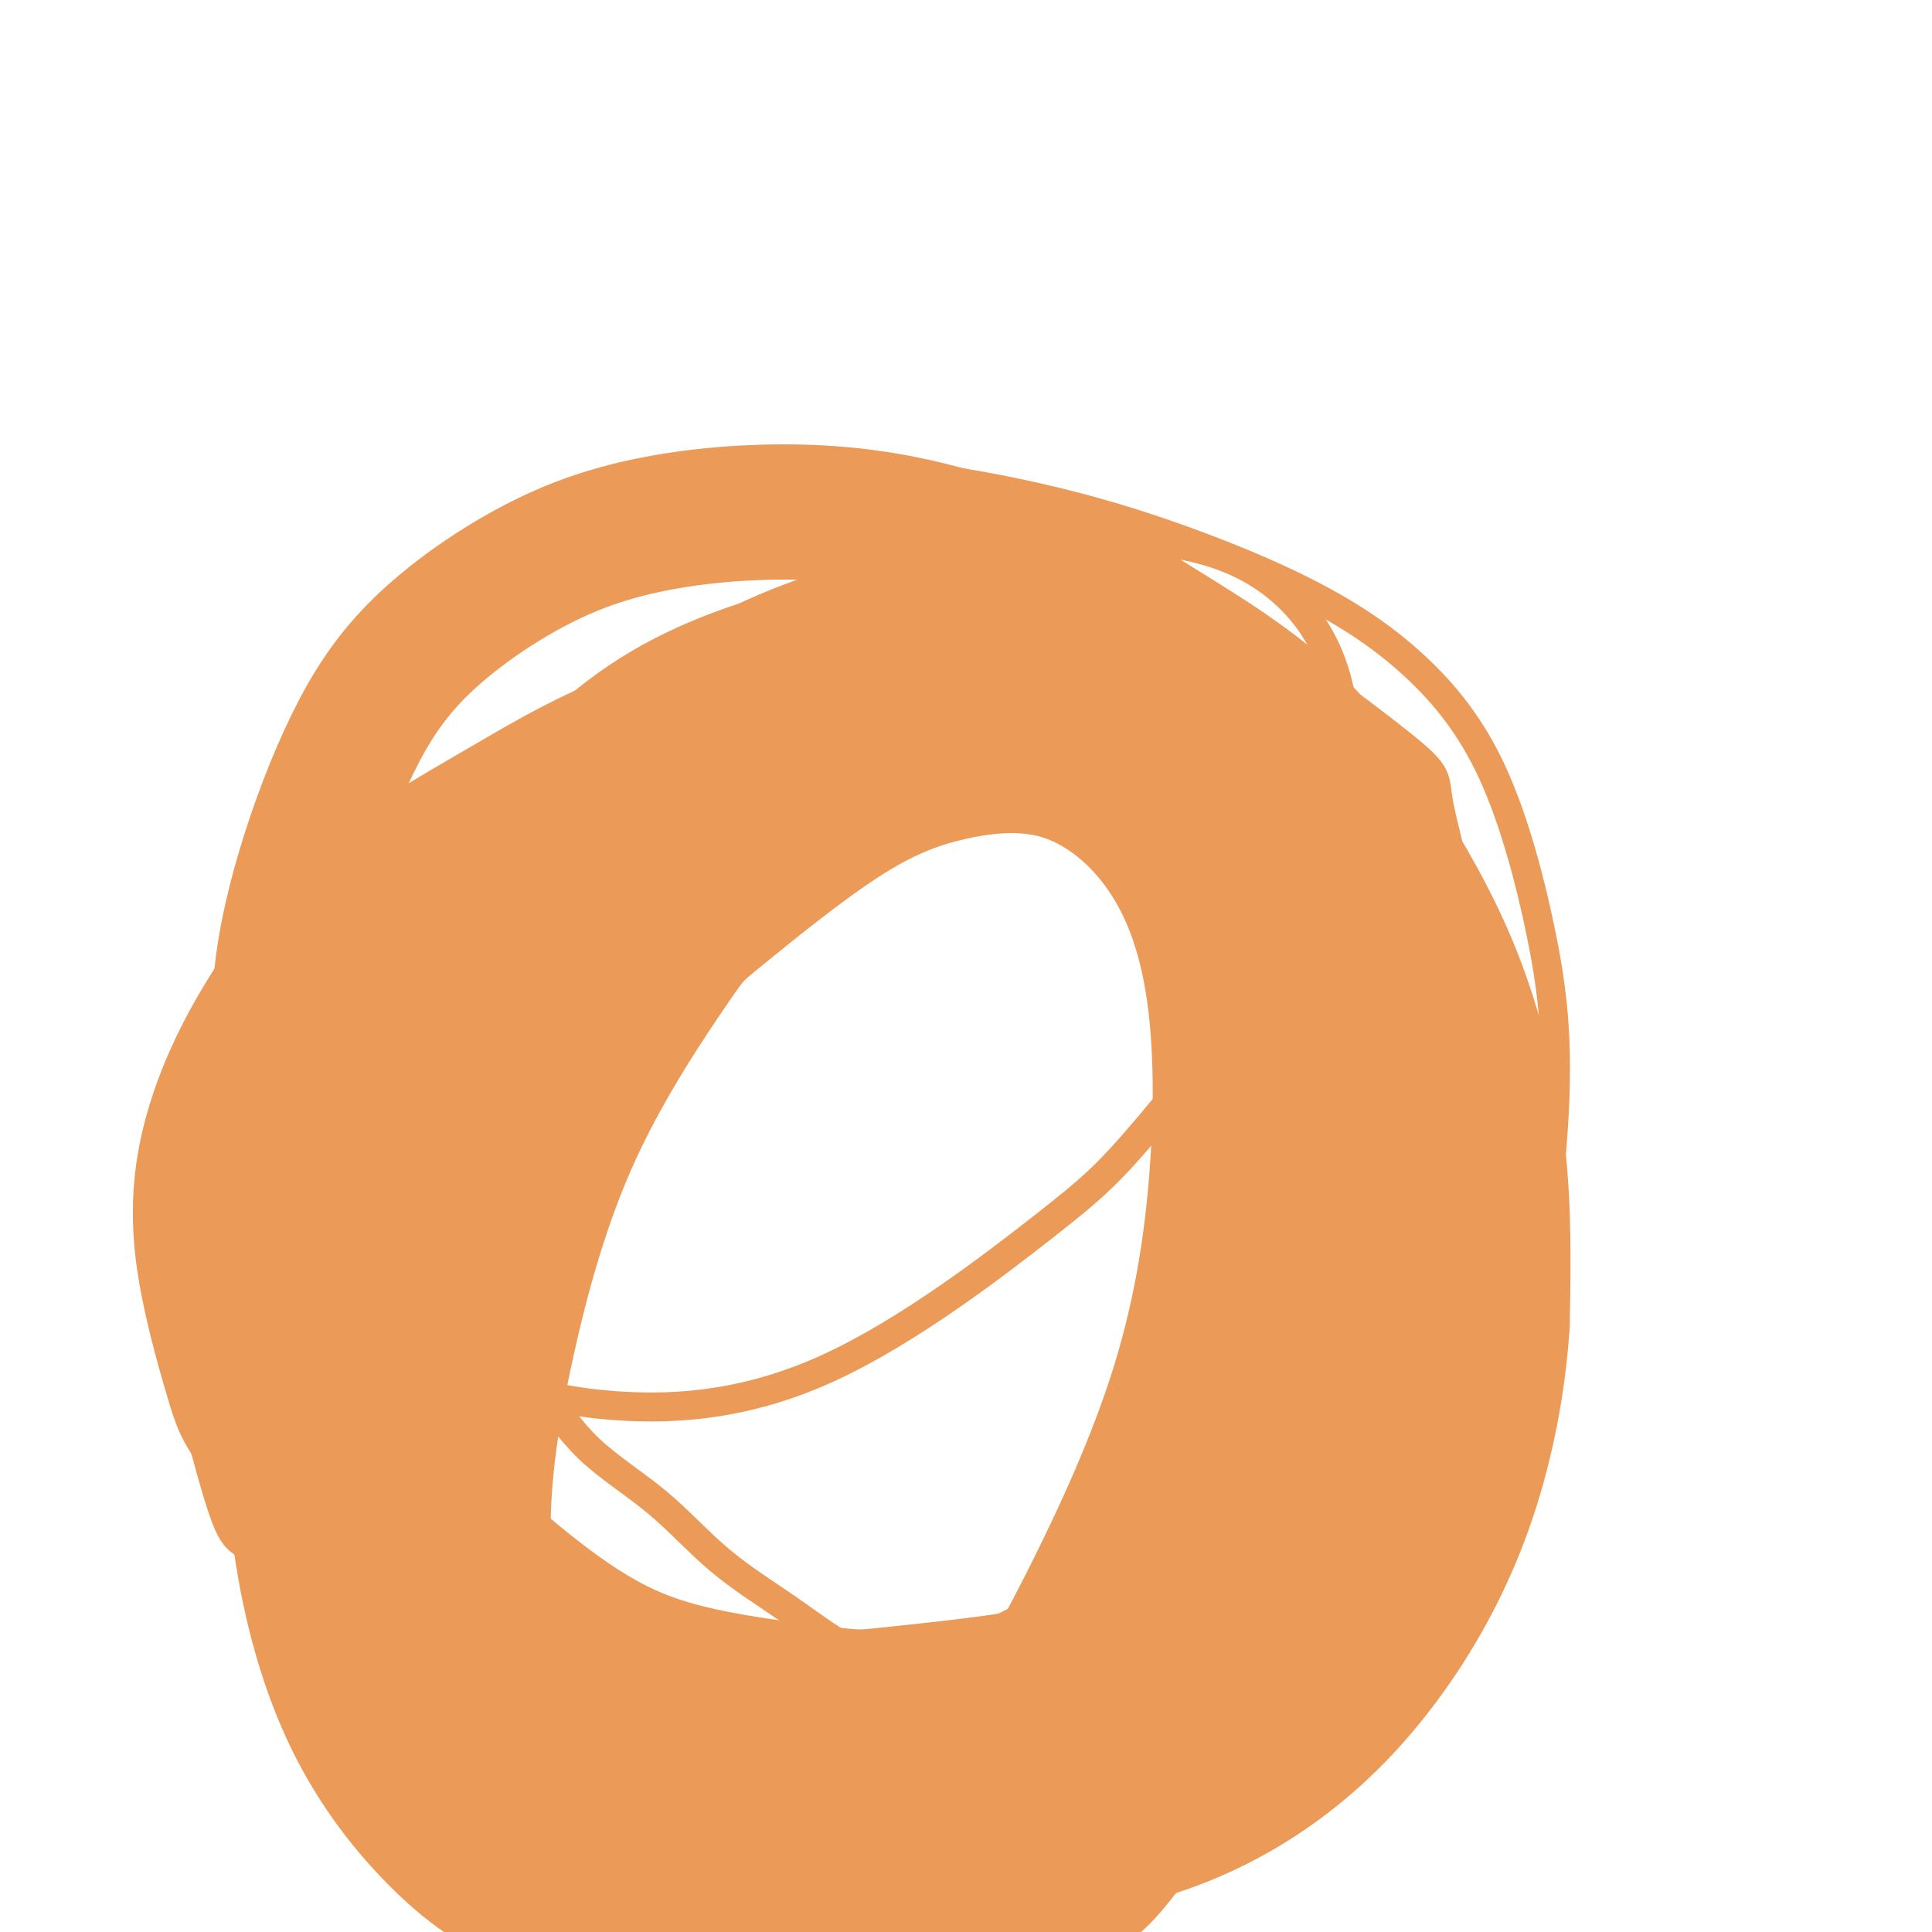
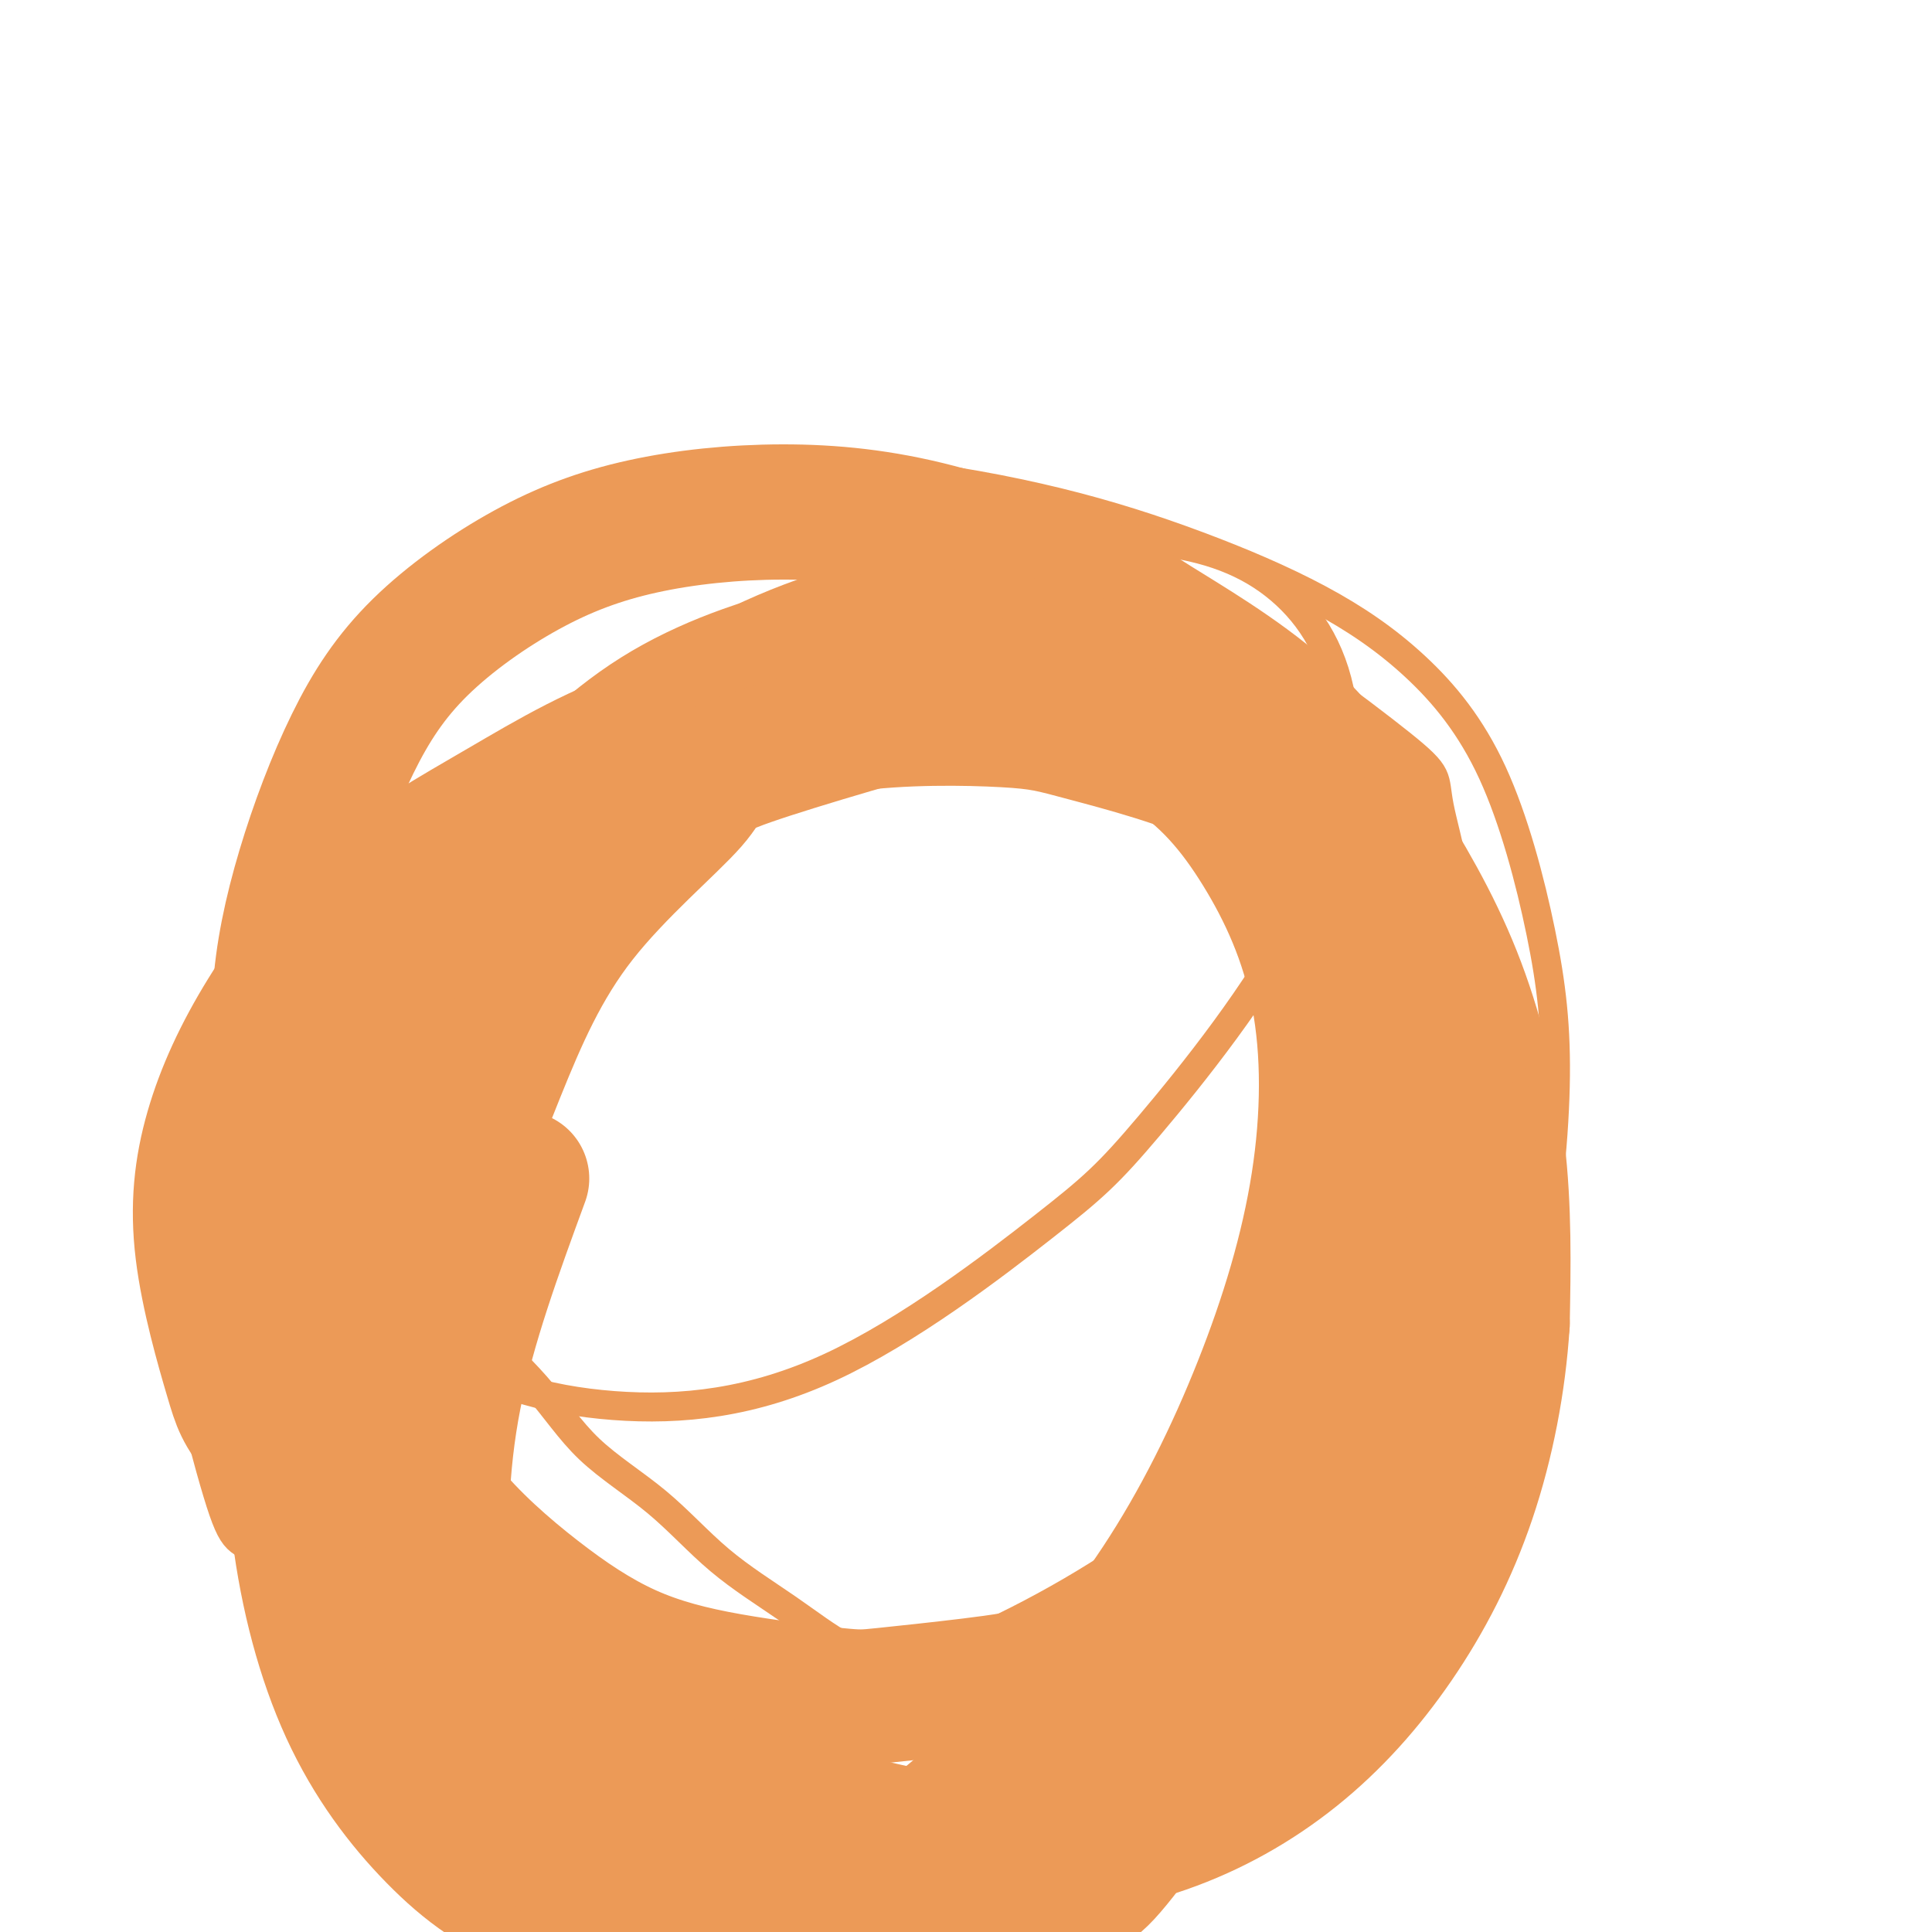
<svg xmlns="http://www.w3.org/2000/svg" viewBox="0 0 400 400" version="1.1">
  <g fill="none" stroke="#EC9A57" stroke-width="6" stroke-linecap="round" stroke-linejoin="round">
    <path d="M189,345c-0.170,0.071 -0.340,0.142 -1,0c-0.660,-0.142 -1.810,-0.498 -4,-1c-2.190,-0.502 -5.419,-1.149 -9,-3c-3.581,-1.851 -7.514,-4.904 -12,-8c-4.486,-3.096 -9.524,-6.234 -14,-10c-4.476,-3.766 -8.389,-8.161 -13,-12c-4.611,-3.839 -9.920,-7.120 -14,-11c-4.080,-3.880 -6.931,-8.357 -11,-13c-4.069,-4.643 -9.355,-9.453 -14,-14c-4.645,-4.547 -8.648,-8.832 -12,-14c-3.352,-5.168 -6.053,-11.218 -9,-17c-2.947,-5.782 -6.138,-11.295 -8,-18c-1.862,-6.705 -2.394,-14.603 -3,-19c-0.606,-4.397 -1.287,-5.292 -1,-10c0.287,-4.708 1.543,-13.229 4,-22c2.457,-8.771 6.115,-17.794 10,-25c3.885,-7.206 7.997,-12.597 13,-18c5.003,-5.403 10.897,-10.819 17,-15c6.103,-4.181 12.415,-7.127 20,-10c7.585,-2.873 16.441,-5.674 26,-7c9.559,-1.326 19.820,-1.176 31,0c11.180,1.176 23.281,3.379 34,6c10.719,2.621 20.058,5.660 29,9c8.942,3.340 17.488,6.980 25,11c7.512,4.020 13.989,8.421 20,14c6.011,5.579 11.555,12.335 16,22c4.445,9.665 7.789,22.240 10,33c2.211,10.760 3.288,19.705 3,32c-0.288,12.295 -1.939,27.942 -5,41c-3.061,13.058 -7.530,23.529 -12,34" />
    <path d="M305,300c-2.106,6.504 -1.370,5.764 -9,15c-7.630,9.236 -23.625,28.450 -35,39c-11.375,10.550 -18.129,12.438 -28,15c-9.871,2.562 -22.858,5.797 -30,7c-7.142,1.203 -8.440,0.372 -15,0c-6.560,-0.372 -18.384,-0.285 -29,-2c-10.616,-1.715 -20.025,-5.231 -29,-10c-8.975,-4.769 -17.516,-10.792 -25,-18c-7.484,-7.208 -13.909,-15.600 -19,-25c-5.091,-9.400 -8.846,-19.806 -11,-31c-2.154,-11.194 -2.707,-23.174 -2,-35c0.707,-11.826 2.673,-23.498 6,-35c3.327,-11.502 8.016,-22.834 14,-33c5.984,-10.166 13.265,-19.164 21,-27c7.735,-7.836 15.924,-14.509 26,-20c10.076,-5.491 22.037,-9.800 33,-13c10.963,-3.200 20.927,-5.290 33,-5c12.073,0.290 26.256,2.959 33,3c6.744,0.041 6.048,-2.548 15,3c8.952,5.548 27.550,19.233 36,26c8.450,6.767 6.750,6.617 8,13c1.250,6.383 5.449,19.297 5,34c-0.449,14.703 -5.547,31.193 -10,44c-4.453,12.807 -8.262,21.931 -17,36c-8.738,14.069 -22.407,33.081 -35,46c-12.593,12.919 -24.112,19.743 -36,25c-11.888,5.257 -24.147,8.947 -37,10c-12.853,1.053 -26.301,-0.532 -38,-4c-11.699,-3.468 -21.650,-8.818 -31,-16c-9.350,-7.182 -18.100,-16.195 -25,-28c-6.900,-11.805 -11.950,-26.403 -17,-41" />
    <path d="M57,273c-3.207,-14.469 -2.724,-30.140 -3,-43c-0.276,-12.860 -1.312,-22.909 8,-43c9.312,-20.091 28.971,-50.225 42,-65c13.029,-14.775 19.427,-14.192 31,-15c11.573,-0.808 28.320,-3.009 37,-4c8.680,-0.991 9.292,-0.774 18,2c8.708,2.774 25.512,8.104 39,16c13.488,7.896 23.662,18.357 33,29c9.338,10.643 17.842,21.467 24,34c6.158,12.533 9.971,26.773 11,41c1.029,14.227 -0.724,28.440 -5,42c-4.276,13.560 -11.073,26.467 -20,38c-8.927,11.533 -19.984,21.692 -32,30c-12.016,8.308 -24.992,14.764 -40,18c-15.008,3.236 -32.047,3.252 -47,2c-14.953,-1.252 -27.818,-3.773 -40,-8c-12.182,-4.227 -23.679,-10.160 -33,-17c-9.321,-6.840 -16.466,-14.587 -22,-23c-5.534,-8.413 -9.457,-17.491 -12,-27c-2.543,-9.509 -3.707,-19.449 0,-32c3.707,-12.551 12.285,-27.713 17,-36c4.715,-8.287 5.566,-9.699 13,-16c7.434,-6.301 21.450,-17.491 35,-26c13.550,-8.509 26.634,-14.337 40,-18c13.366,-3.663 27.013,-5.162 41,-5c13.987,0.162 28.314,1.985 41,5c12.686,3.015 23.730,7.220 33,14c9.270,6.780 16.765,16.133 22,27c5.235,10.867 8.210,23.248 7,36c-1.210,12.752 -6.605,25.876 -12,39" />
    <path d="M283,268c-6.038,12.551 -15.133,24.427 -26,35c-10.867,10.573 -23.506,19.841 -38,28c-14.494,8.159 -30.843,15.209 -47,19c-16.157,3.791 -32.123,4.323 -47,3c-14.877,-1.323 -28.664,-4.502 -41,-11c-12.336,-6.498 -23.222,-16.316 -29,-20c-5.778,-3.684 -6.448,-1.233 -10,-13c-3.552,-11.767 -9.987,-37.752 -12,-50c-2.013,-12.248 0.397,-10.760 5,-19c4.603,-8.240 11.398,-26.207 20,-40c8.602,-13.793 19.009,-23.413 31,-32c11.991,-8.587 25.565,-16.143 40,-22c14.435,-5.857 29.732,-10.015 46,-12c16.268,-1.985 33.508,-1.797 49,1c15.492,2.797 29.235,8.204 41,16c11.765,7.796 21.553,17.982 29,27c7.447,9.018 12.554,16.870 14,31c1.446,14.130 -0.769,34.539 -5,50c-4.231,15.461 -10.479,25.975 -25,41c-14.521,15.025 -37.317,34.561 -52,45c-14.683,10.439 -21.254,11.781 -34,14c-12.746,2.219 -31.667,5.316 -49,4c-17.333,-1.316 -33.079,-7.043 -42,-10c-8.921,-2.957 -11.016,-3.143 -17,-8c-5.984,-4.857 -15.857,-14.385 -22,-27c-6.143,-12.615 -8.556,-28.317 -8,-43c0.556,-14.683 4.083,-28.346 9,-43c4.917,-14.654 11.225,-30.299 20,-44c8.775,-13.701 20.016,-25.458 33,-36c12.984,-10.542 27.710,-19.869 42,-26c14.290,-6.131 28.145,-9.065 42,-12" />
    <path d="M200,114c13.971,-2.646 27.900,-3.260 39,-2c11.100,1.260 19.373,4.395 26,10c6.627,5.605 11.609,13.681 13,25c1.391,11.319 -0.809,25.880 -9,42c-8.191,16.120 -22.374,33.799 -31,44c-8.626,10.201 -11.697,12.925 -22,21c-10.303,8.075 -27.840,21.500 -44,29c-16.160,7.500 -30.943,9.073 -45,8c-14.057,-1.073 -27.386,-4.793 -38,-13c-10.614,-8.207 -18.511,-20.902 -23,-29c-4.489,-8.098 -5.568,-11.599 -6,-13c-0.432,-1.401 -0.216,-0.700 0,0" />
  </g>
  <g fill="none" stroke="#EC9A57" stroke-width="28" stroke-linecap="round" stroke-linejoin="round">
    <path d="M254,338c-0.057,0.129 -0.115,0.257 0,0c0.115,-0.257 0.401,-0.900 -1,-1c-1.401,-0.100 -4.489,0.344 -8,1c-3.511,0.656 -7.443,1.523 -12,3c-4.557,1.477 -9.738,3.565 -15,5c-5.262,1.435 -10.604,2.216 -17,3c-6.396,0.784 -13.845,1.569 -18,2c-4.155,0.431 -5.015,0.507 -10,0c-4.985,-0.507 -14.096,-1.599 -22,-3c-7.904,-1.401 -14.601,-3.113 -21,-6c-6.399,-2.887 -12.501,-6.948 -19,-12c-6.499,-5.052 -13.394,-11.093 -19,-18c-5.606,-6.907 -9.922,-14.679 -14,-23c-4.078,-8.321 -7.920,-17.193 -11,-27c-3.080,-9.807 -5.400,-20.551 -7,-30c-1.600,-9.449 -2.480,-17.602 -2,-26c0.480,-8.398 2.321,-17.040 5,-26c2.679,-8.960 6.195,-18.238 10,-26c3.805,-7.762 7.897,-14.008 14,-20c6.103,-5.992 14.215,-11.730 22,-16c7.785,-4.270 15.243,-7.072 24,-9c8.757,-1.928 18.813,-2.983 29,-3c10.187,-0.017 20.506,1.005 32,4c11.494,2.995 24.164,7.964 31,11c6.836,3.036 7.839,4.138 14,8c6.161,3.862 17.480,10.485 26,18c8.520,7.515 14.243,15.921 20,25c5.757,9.079 11.550,18.829 16,30c4.450,11.171 7.557,23.763 9,36c1.443,12.237 1.221,24.118 1,36" />
    <path d="M311,274c-0.773,12.218 -3.205,24.763 -7,36c-3.795,11.237 -8.952,21.166 -15,30c-6.048,8.834 -12.988,16.572 -21,23c-8.012,6.428 -17.098,11.546 -27,15c-9.902,3.454 -20.622,5.245 -31,5c-10.378,-0.245 -20.414,-2.526 -31,-5c-10.586,-2.474 -21.722,-5.141 -32,-9c-10.278,-3.859 -19.698,-8.910 -29,-14c-9.302,-5.090 -18.487,-10.219 -26,-16c-7.513,-5.781 -13.354,-12.215 -20,-20c-6.646,-7.785 -14.097,-16.922 -18,-22c-3.903,-5.078 -4.258,-6.096 -6,-12c-1.742,-5.904 -4.869,-16.692 -6,-26c-1.131,-9.308 -0.265,-17.134 2,-25c2.265,-7.866 5.928,-15.771 11,-24c5.072,-8.229 11.553,-16.784 20,-24c8.447,-7.216 18.861,-13.095 29,-19c10.139,-5.905 20.004,-11.835 33,-16c12.996,-4.165 29.122,-6.566 42,-8c12.878,-1.434 22.509,-1.903 33,-1c10.491,0.903 21.844,3.178 32,7c10.156,3.822 19.116,9.191 27,16c7.884,6.809 14.691,15.057 20,25c5.309,9.943 9.120,21.579 11,34c1.880,12.421 1.829,25.626 0,39c-1.829,13.374 -5.437,26.915 -11,40c-5.563,13.085 -13.082,25.713 -22,37c-8.918,11.287 -19.236,21.231 -25,27c-5.764,5.769 -6.975,7.361 -15,11c-8.025,3.639 -22.864,9.325 -35,12c-12.136,2.675 -21.568,2.337 -31,2" />
    <path d="M163,392c-10.118,-1.444 -19.914,-6.053 -28,-9c-8.086,-2.947 -14.462,-4.232 -24,-14c-9.538,-9.768 -22.238,-28.018 -28,-37c-5.762,-8.982 -4.586,-8.696 -6,-15c-1.414,-6.304 -5.420,-19.199 -7,-31c-1.580,-11.801 -0.735,-22.508 1,-32c1.735,-9.492 4.361,-17.770 8,-27c3.639,-9.230 8.292,-19.413 14,-28c5.708,-8.587 12.470,-15.578 21,-22c8.530,-6.422 18.826,-12.274 29,-17c10.174,-4.726 20.225,-8.324 32,-10c11.775,-1.676 25.273,-1.430 33,-1c7.727,0.430 9.684,1.043 17,3c7.316,1.957 19.993,5.258 30,10c10.007,4.742 17.345,10.925 24,18c6.655,7.075 12.628,15.040 17,25c4.372,9.960 7.144,21.914 8,34c0.856,12.086 -0.203,24.305 -3,37c-2.797,12.695 -7.330,25.865 -14,38c-6.670,12.135 -15.476,23.234 -24,33c-8.524,9.766 -16.768,18.199 -28,25c-11.232,6.801 -25.454,11.969 -37,15c-11.546,3.031 -20.418,3.924 -30,3c-9.582,-0.924 -19.876,-3.664 -29,-7c-9.124,-3.336 -17.079,-7.268 -25,-13c-7.921,-5.732 -15.809,-13.263 -22,-23c-6.191,-9.737 -10.687,-21.681 -14,-33c-3.313,-11.319 -5.445,-22.013 -6,-34c-0.555,-11.987 0.466,-25.266 1,-33c0.534,-7.734 0.581,-9.924 3,-17c2.419,-7.076 7.209,-19.038 12,-31" />
    <path d="M88,199c6.197,-12.428 14.189,-19.497 21,-27c6.811,-7.503 12.439,-15.438 28,-21c15.561,-5.562 41.053,-8.750 53,-10c11.947,-1.250 10.347,-0.562 17,1c6.653,1.562 21.558,3.999 33,8c11.442,4.001 19.422,9.565 27,16c7.578,6.435 14.756,13.740 20,23c5.244,9.260 8.556,20.473 11,31c2.444,10.527 4.021,20.367 2,34c-2.021,13.633 -7.641,31.057 -14,45c-6.359,13.943 -13.458,24.404 -22,35c-8.542,10.596 -18.525,21.328 -30,31c-11.475,9.672 -24.440,18.284 -38,24c-13.560,5.716 -27.715,8.535 -36,10c-8.285,1.465 -10.700,1.576 -18,1c-7.300,-0.576 -19.486,-1.839 -29,-5c-9.514,-3.161 -16.358,-8.220 -23,-15c-6.642,-6.780 -13.083,-15.279 -18,-26c-4.917,-10.721 -8.310,-23.663 -10,-37c-1.690,-13.337 -1.679,-27.069 0,-40c1.679,-12.931 5.025,-25.060 9,-38c3.975,-12.940 8.580,-26.691 15,-38c6.420,-11.309 14.654,-20.178 23,-29c8.346,-8.822 16.803,-17.598 27,-24c10.197,-6.402 22.134,-10.430 33,-13c10.866,-2.570 20.662,-3.681 31,-3c10.338,0.681 21.218,3.155 32,9c10.782,5.845 21.467,15.062 27,19c5.533,3.938 5.913,2.599 11,13c5.087,10.401 14.882,32.543 19,50c4.118,17.457 2.559,30.228 1,43" />
    <path d="M290,266c-2.400,15.967 -8.899,34.385 -11,43c-2.101,8.615 0.197,7.429 -8,20c-8.197,12.571 -26.890,38.900 -36,51c-9.110,12.100 -8.637,9.973 -15,13c-6.363,3.027 -19.562,11.210 -31,15c-11.438,3.790 -21.115,3.187 -31,1c-9.885,-2.187 -19.977,-5.958 -28,-12c-8.023,-6.042 -13.976,-14.353 -20,-24c-6.024,-9.647 -12.120,-20.628 -16,-33c-3.880,-12.372 -5.543,-26.134 -6,-40c-0.457,-13.866 0.293,-27.837 3,-41c2.707,-13.163 7.371,-25.518 12,-37c4.629,-11.482 9.223,-22.092 17,-32c7.777,-9.908 18.735,-19.116 23,-24c4.265,-4.884 1.835,-5.445 12,-9c10.165,-3.555 32.923,-10.104 44,-13c11.077,-2.896 10.471,-2.139 16,0c5.529,2.139 17.192,5.659 26,11c8.808,5.341 14.759,12.504 20,21c5.241,8.496 9.771,18.325 12,30c2.229,11.675 2.156,25.197 0,39c-2.156,13.803 -6.396,27.887 -12,42c-5.604,14.113 -12.573,28.255 -21,41c-8.427,12.745 -18.313,24.095 -28,34c-9.687,9.905 -19.174,18.367 -29,24c-9.826,5.633 -19.991,8.436 -29,10c-9.009,1.564 -16.861,1.889 -26,-3c-9.139,-4.889 -19.563,-14.991 -26,-26c-6.437,-11.009 -8.887,-22.926 -10,-36c-1.113,-13.074 -0.889,-27.307 2,-42c2.889,-14.693 8.445,-29.847 14,-45" />
-     <path d="M108,244c5.078,-14.456 10.772,-28.096 18,-40c7.228,-11.904 15.990,-22.073 24,-30c8.010,-7.927 15.270,-13.612 24,-18c8.730,-4.388 18.931,-7.480 25,-9c6.069,-1.520 8.005,-1.469 14,0c5.995,1.469 16.047,4.355 24,10c7.953,5.645 13.806,14.049 18,26c4.194,11.951 6.729,27.449 7,42c0.271,14.551 -1.723,28.157 -5,42c-3.277,13.843 -7.838,27.924 -14,41c-6.162,13.076 -13.926,25.146 -22,36c-8.074,10.854 -16.457,20.492 -25,28c-8.543,7.508 -17.245,12.886 -26,16c-8.755,3.114 -17.562,3.965 -26,2c-8.438,-1.965 -16.508,-6.745 -23,-13c-6.492,-6.255 -11.407,-13.984 -15,-24c-3.593,-10.016 -5.864,-22.318 -6,-35c-0.136,-12.682 1.864,-25.744 5,-40c3.136,-14.256 7.408,-29.707 14,-44c6.592,-14.293 15.505,-27.430 20,-34c4.495,-6.570 4.571,-6.575 10,-11c5.429,-4.425 16.211,-13.270 25,-19c8.789,-5.730 15.585,-8.346 23,-10c7.415,-1.654 15.449,-2.348 23,0c7.551,2.348 14.618,7.738 20,15c5.382,7.262 9.080,16.397 11,28c1.920,11.603 2.061,25.673 1,40c-1.061,14.327 -3.326,28.913 -8,44c-4.674,15.087 -11.758,30.677 -19,45c-7.242,14.323 -14.640,27.378 -23,38c-8.360,10.622 -17.680,18.811 -27,27" />
  </g>
</svg>